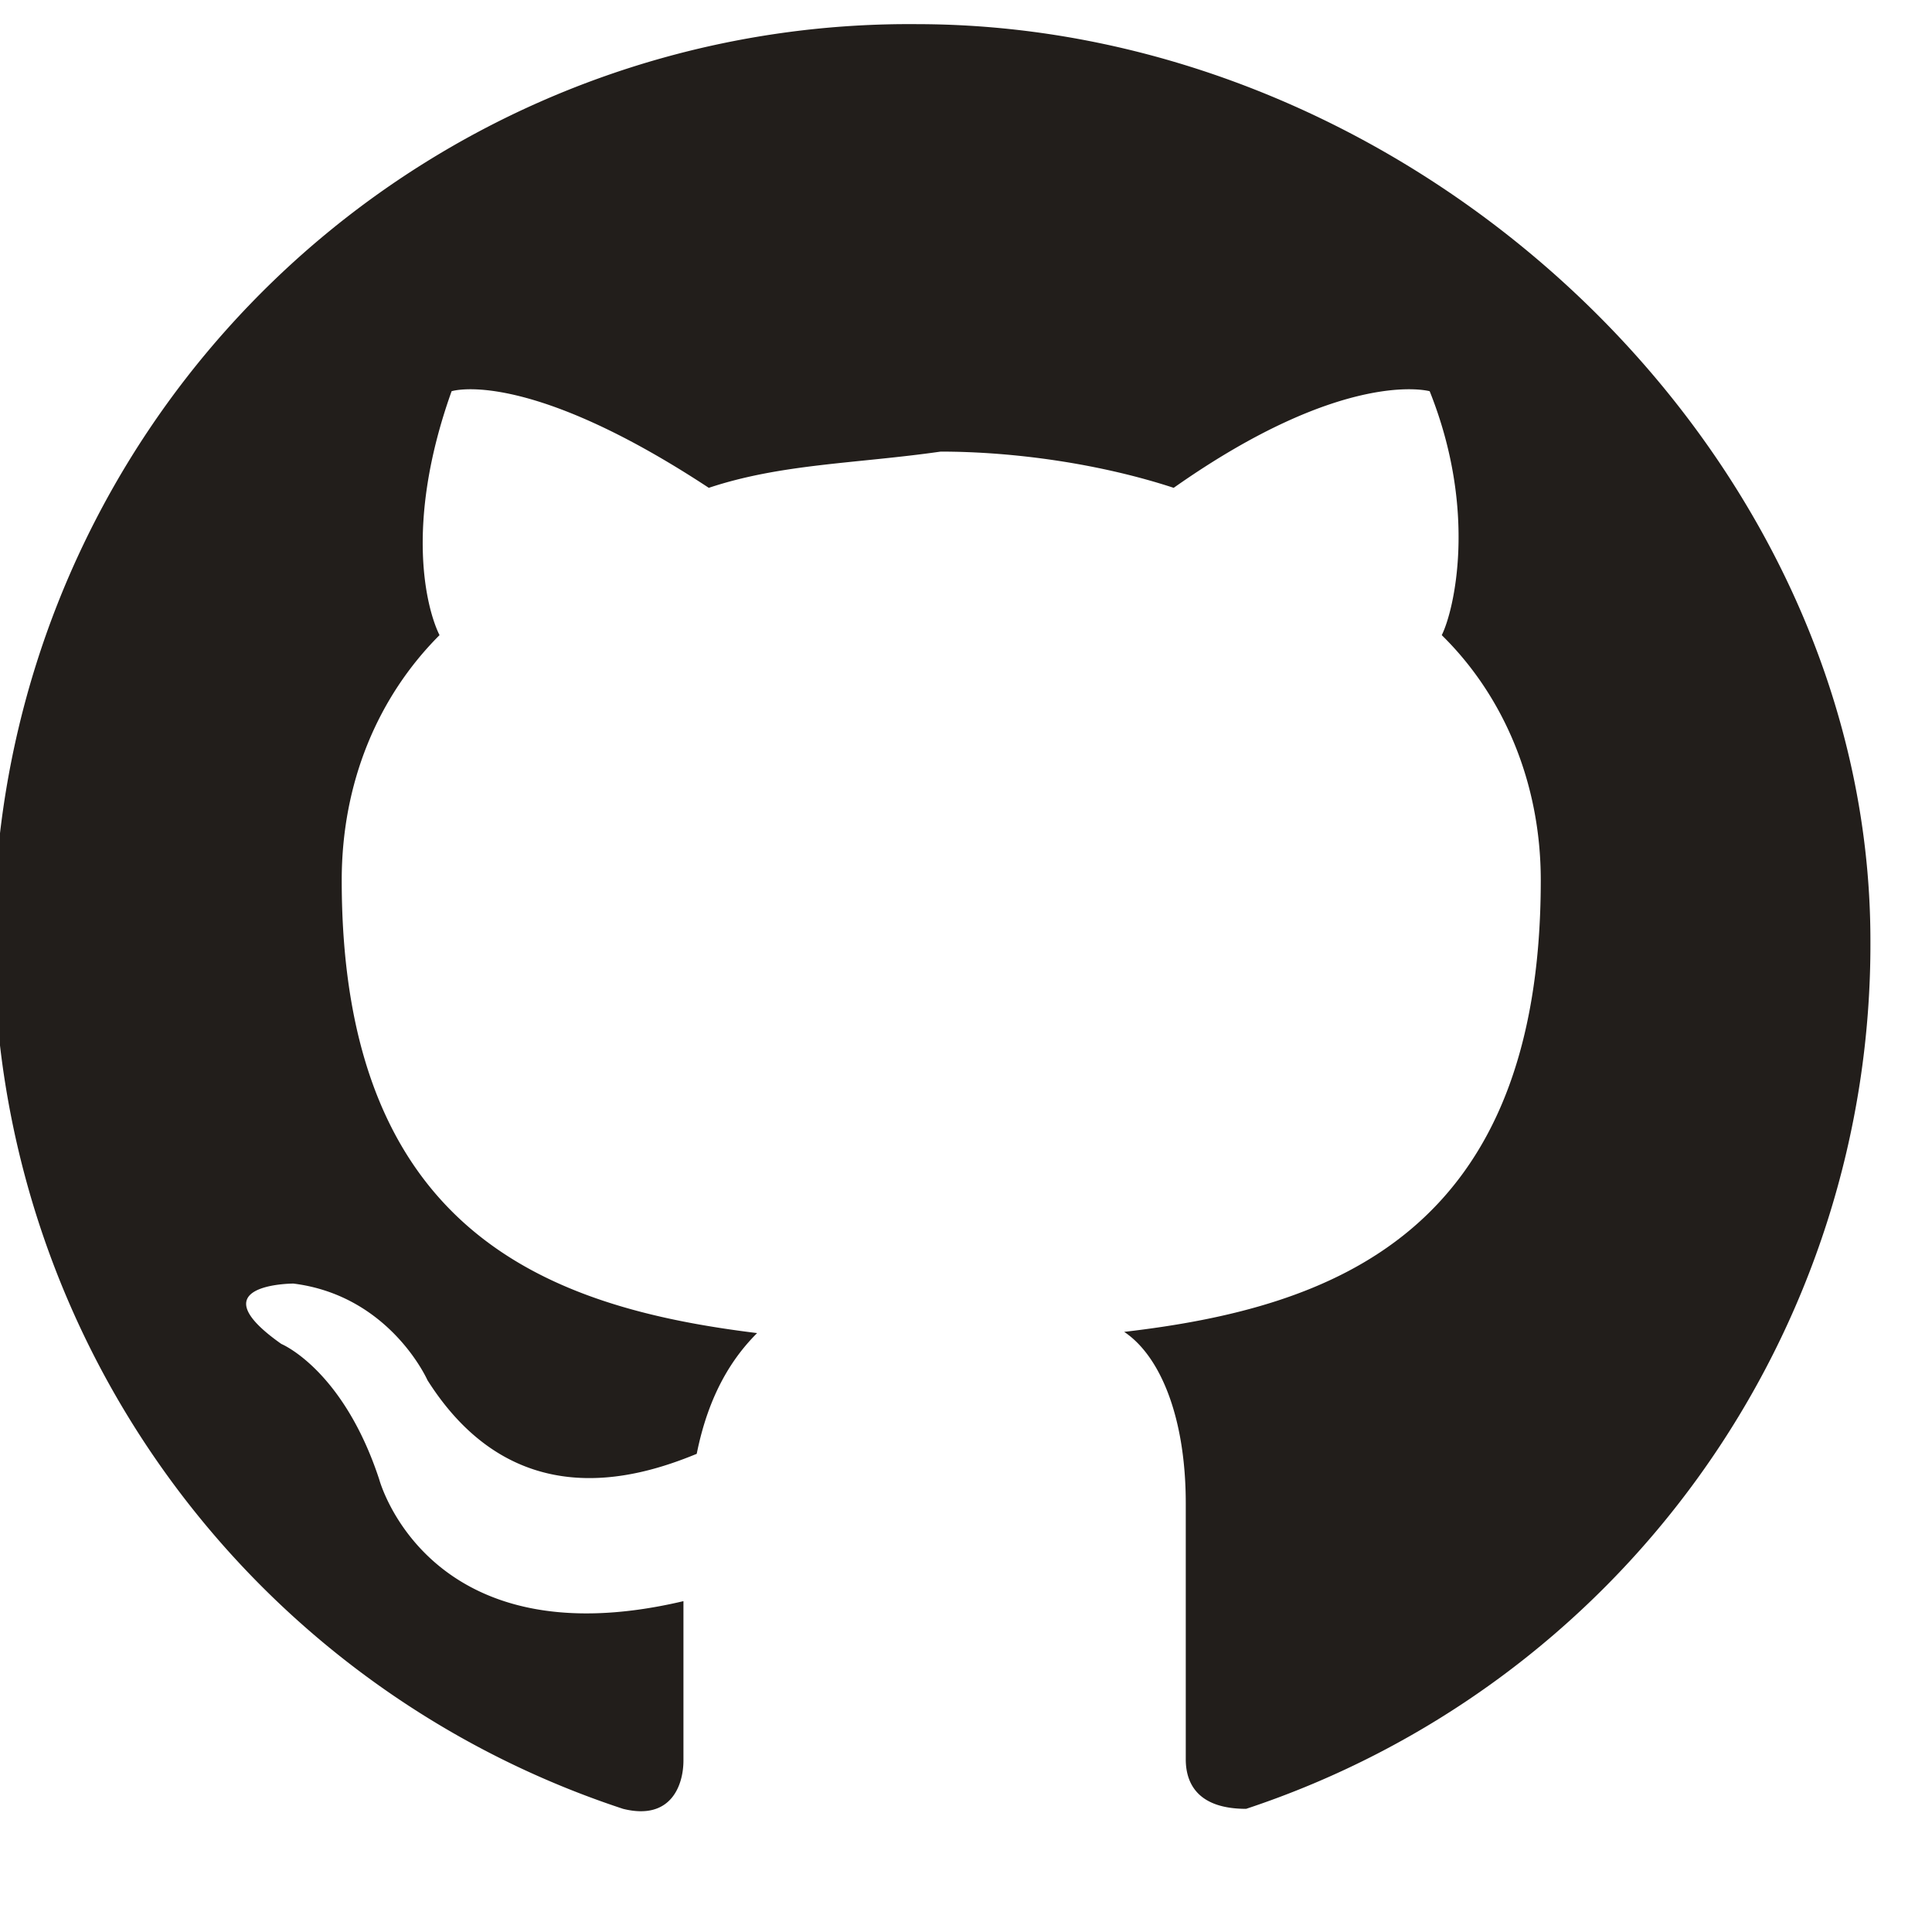
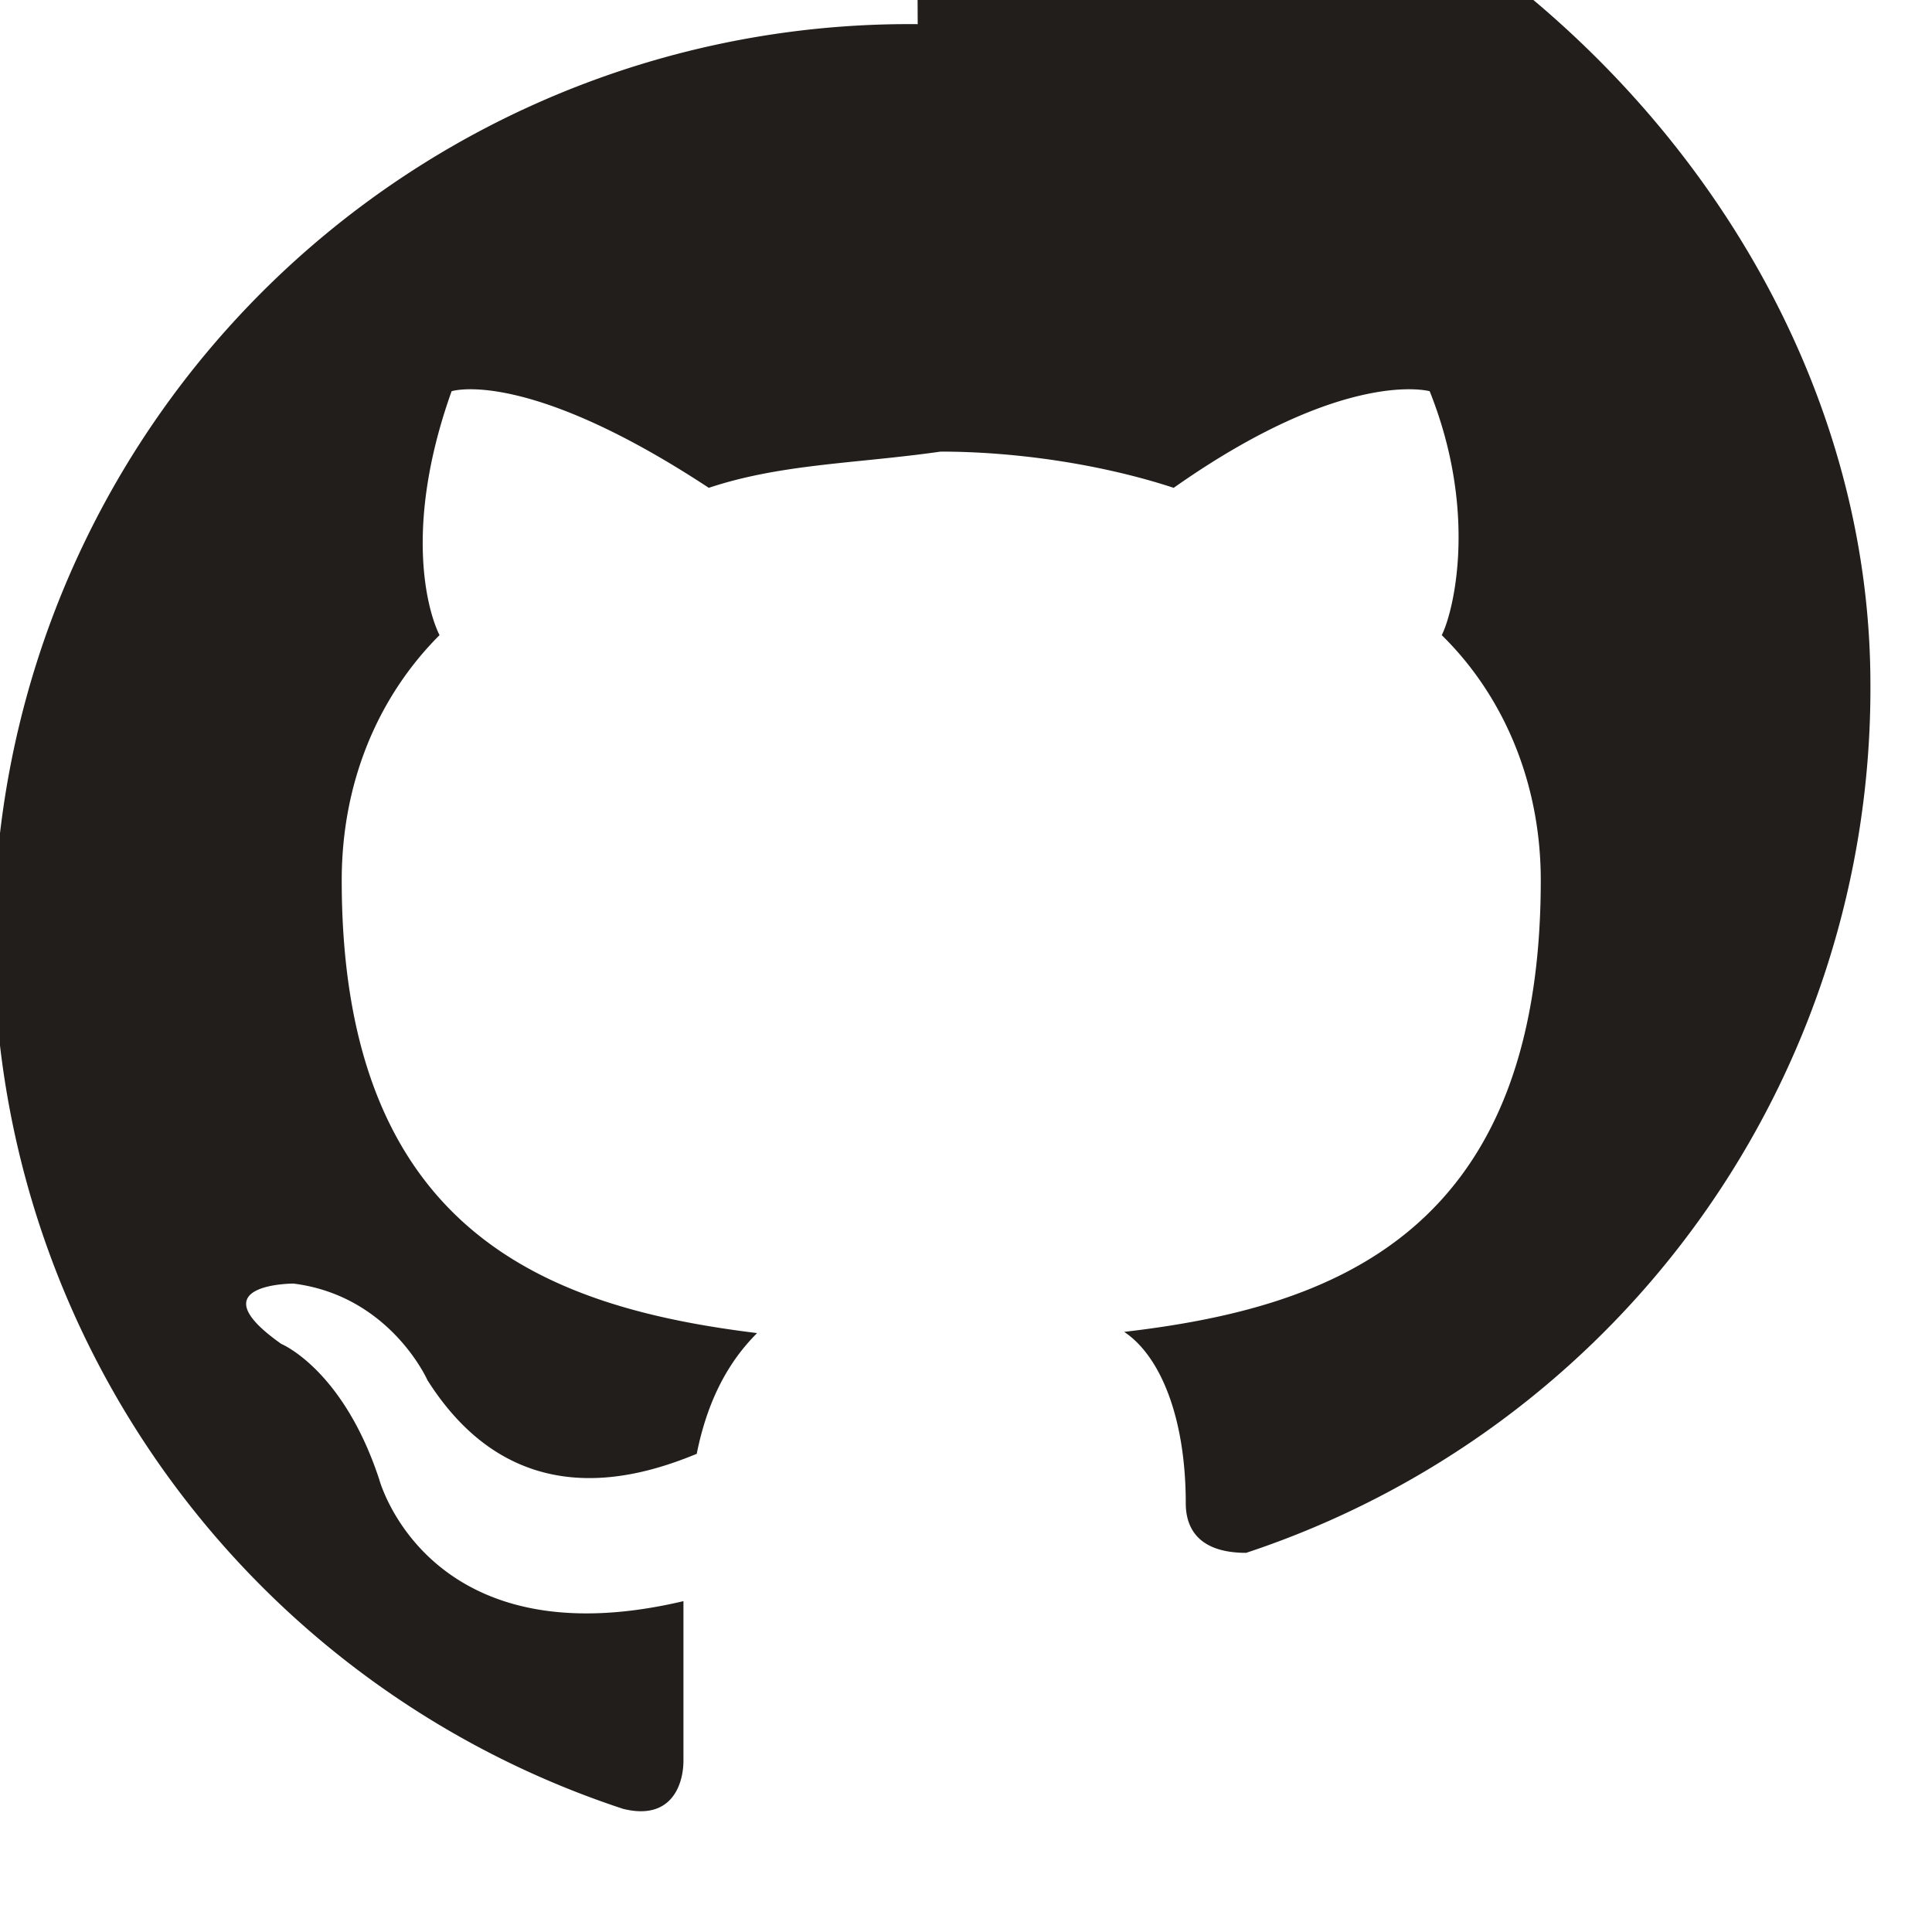
<svg xmlns="http://www.w3.org/2000/svg" viewBox="0 0 16 16">
-   <path fill="#221E1B" fill-rule="evenodd" d="M7.6.2a7.58 7.58 0 0 0-2.44 14.78c.4.1.5-.2.5-.4v-1.32c-2.12.5-2.52-1.01-2.52-1.01-.3-.91-.81-1.12-.81-1.12-.71-.5.1-.5.1-.5.8.1 1.11.8 1.11.8.71 1.12 1.72.82 2.23.61.1-.5.3-.8.5-1-1.71-.21-3.44-.82-3.44-3.75 0-.81.3-1.52.81-2.03-.1-.2-.3-.9.1-2.02 0 0 .61-.2 2.13.8.6-.2 1.22-.2 1.92-.3.61 0 1.32.1 1.93.3 1.42-1 2.12-.8 2.12-.8.4 1 .2 1.82.1 2.02.51.5.82 1.22.82 2.03 0 2.93-1.73 3.54-3.45 3.74.3.2.51.71.51 1.42v2.12c0 .2.1.41.5.41a7.54 7.54 0 0 0 5.17-7.19c0-4.05-3.75-7.59-7.9-7.59z" />
+   <path fill="#221E1B" fill-rule="evenodd" d="M7.6.2a7.58 7.58 0 0 0-2.44 14.78c.4.1.5-.2.5-.4v-1.32c-2.12.5-2.52-1.01-2.52-1.01-.3-.91-.81-1.12-.81-1.12-.71-.5.1-.5.1-.5.8.1 1.11.8 1.11.8.71 1.12 1.72.82 2.23.61.1-.5.3-.8.5-1-1.71-.21-3.44-.82-3.44-3.75 0-.81.3-1.52.81-2.03-.1-.2-.3-.9.1-2.02 0 0 .61-.2 2.13.8.6-.2 1.22-.2 1.92-.3.61 0 1.32.1 1.93.3 1.42-1 2.12-.8 2.12-.8.4 1 .2 1.82.1 2.02.51.5.82 1.22.82 2.03 0 2.93-1.73 3.54-3.45 3.74.3.2.51.71.51 1.42c0 .2.1.41.5.41a7.54 7.54 0 0 0 5.17-7.19c0-4.05-3.75-7.59-7.9-7.59z" />
</svg>